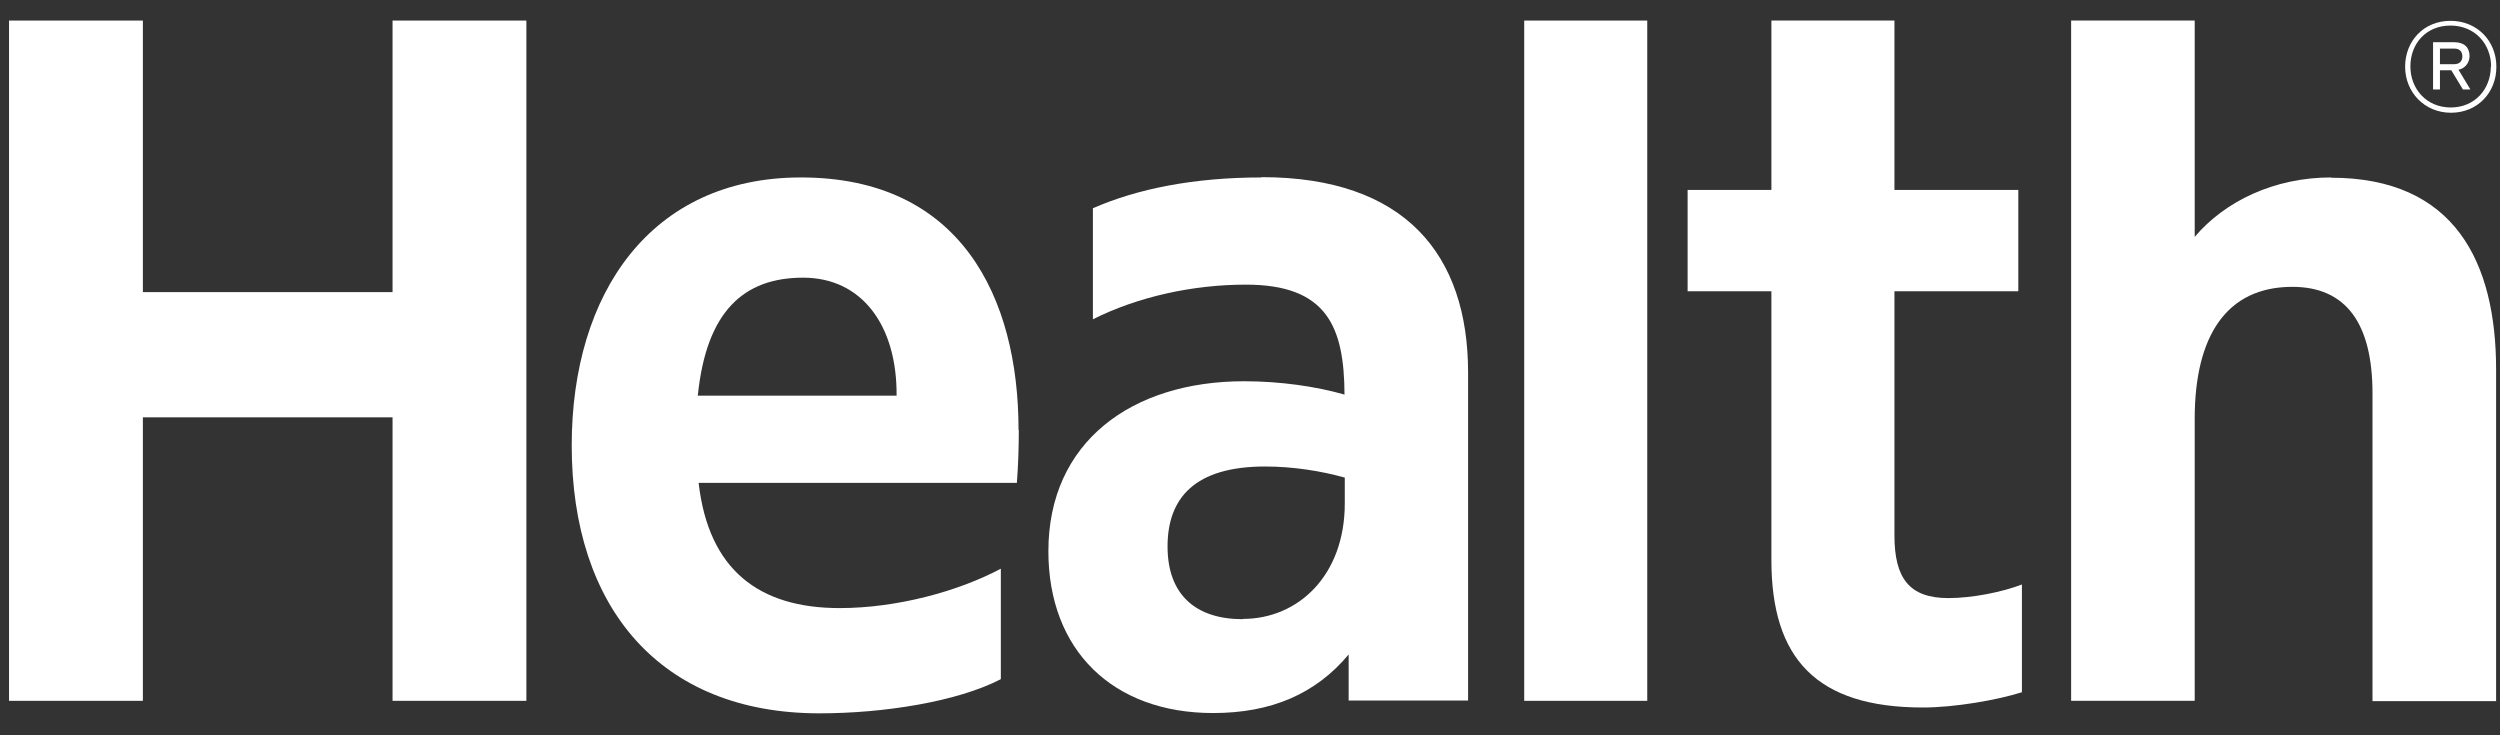
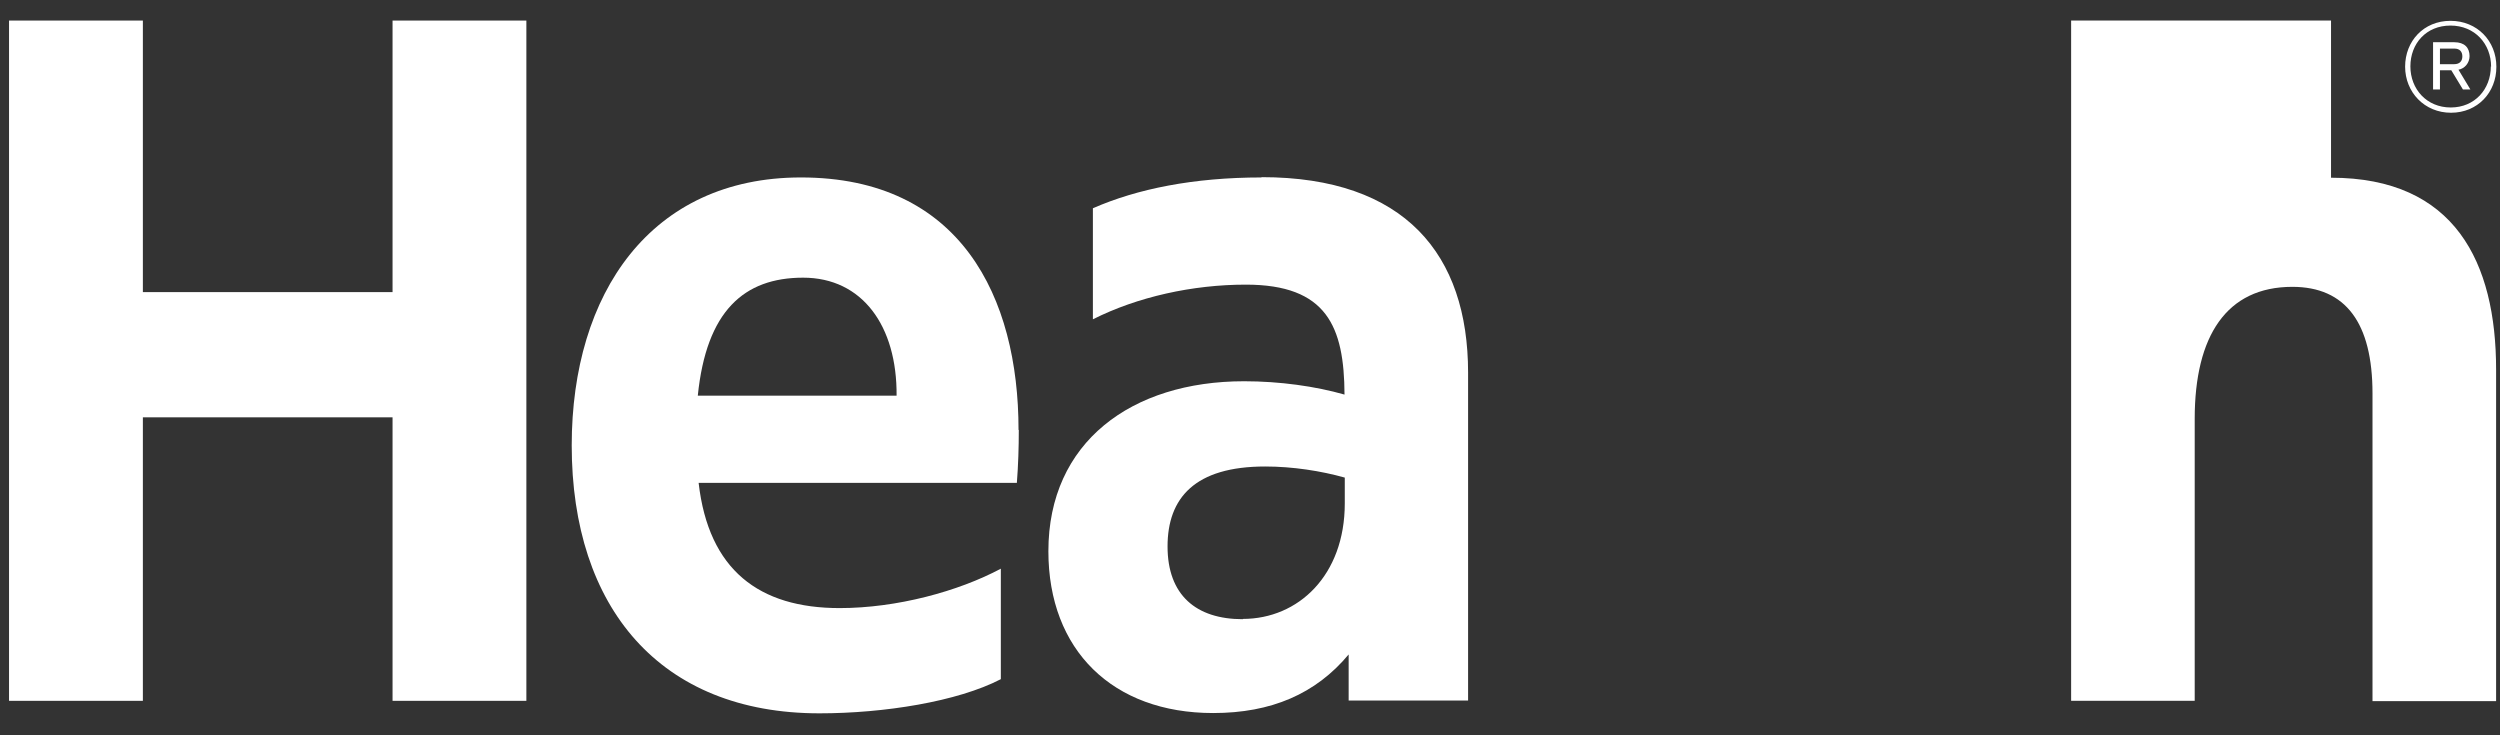
<svg xmlns="http://www.w3.org/2000/svg" width="102" height="30" viewBox="0 0 102 30" fill="none">
  <rect x="0" y="0" width="102" height="30" fill="#333333" stroke="none" />
-   <path d="M67.208 0.839H62.188V28.594H67.208V0.839Z" fill="white" />
-   <path fill-rule="evenodd" clip-rule="evenodd" d="M82.494 28.243C81.501 28.56 79.753 28.866 78.455 28.866C74.112 28.866 72.273 26.872 72.273 22.85V11.884H68.855V7.749H72.273V0.839H77.293V7.749H82.347V11.884H77.293V21.842C77.293 23.598 77.903 24.402 79.493 24.402C80.475 24.402 81.704 24.153 82.494 23.847V28.243Z" fill="white" />
  <path fill-rule="evenodd" clip-rule="evenodd" d="M5.829 11.918H16.016V0.839H21.476V28.594H16.016V17.027H5.829V28.594H0.369V0.839H5.829V11.918Z" fill="white" />
  <path fill-rule="evenodd" clip-rule="evenodd" d="M41.556 17.537C41.556 12.111 39.187 7.24 32.678 7.24C26.552 7.24 23.326 11.964 23.326 18.172C23.326 24.799 26.936 29.104 33.433 29.104C36.062 29.104 39.063 28.628 40.834 27.71V23.202C39.096 24.131 36.581 24.81 34.257 24.81C30.974 24.81 28.91 23.258 28.504 19.701H41.488C41.544 18.987 41.567 18.24 41.567 17.549M28.47 16.144C28.82 12.689 30.354 11.329 32.768 11.329C35.182 11.329 36.603 13.3 36.581 16.144H28.47Z" fill="white" />
  <path fill-rule="evenodd" clip-rule="evenodd" d="M51.471 7.24C48.708 7.24 46.395 7.704 44.59 8.497V13.028C46.407 12.111 48.663 11.613 50.829 11.613C54.134 11.613 54.844 13.323 54.856 16.099C53.671 15.759 52.205 15.555 50.761 15.555C46.169 15.555 42.774 18.036 42.774 22.488C42.774 26.532 45.402 29.092 49.497 29.092C51.866 29.092 53.683 28.311 55.025 26.702V28.583H59.898V15.204C59.898 10.389 57.326 7.228 51.471 7.228M50.705 25.263C48.798 25.263 47.636 24.278 47.636 22.295C47.636 20.313 48.753 19.033 51.618 19.033C52.746 19.033 53.897 19.214 54.867 19.486V20.539C54.867 23.473 52.972 25.252 50.705 25.252" fill="white" />
-   <path fill-rule="evenodd" clip-rule="evenodd" d="M95.106 7.24C92.782 7.24 90.774 8.214 89.544 9.664V0.839H84.502V28.594H89.544V17.084C89.544 13.708 90.842 11.703 93.527 11.703C95.704 11.703 96.798 13.176 96.798 16.053V28.605H101.841V15.079C101.841 10.706 100.16 7.251 95.106 7.251" fill="white" />
+   <path fill-rule="evenodd" clip-rule="evenodd" d="M95.106 7.24V0.839H84.502V28.594H89.544V17.084C89.544 13.708 90.842 11.703 93.527 11.703C95.704 11.703 96.798 13.176 96.798 16.053V28.605H101.841V15.079C101.841 10.706 100.16 7.251 95.106 7.251" fill="white" />
  <path d="M100.464 2.3C100.464 2.493 100.352 2.618 100.137 2.618H99.55V1.983H100.148C100.352 1.983 100.464 2.108 100.464 2.3ZM100.306 2.844C100.566 2.799 100.758 2.561 100.758 2.289C100.758 1.949 100.555 1.723 100.137 1.723H99.269V3.649H99.55V2.867H100.013L100.487 3.649H100.791L100.306 2.844ZM101.626 2.708C101.626 3.637 100.972 4.385 99.99 4.385C99.009 4.385 98.344 3.637 98.344 2.708C98.344 1.779 98.987 1.043 99.979 1.043C100.972 1.043 101.637 1.791 101.637 2.72M101.852 2.72C101.852 1.677 101.073 0.85 99.979 0.85C98.885 0.85 98.129 1.677 98.129 2.72C98.129 3.762 98.919 4.6 100.002 4.6C101.085 4.6 101.852 3.773 101.852 2.731" fill="white" />
</svg>